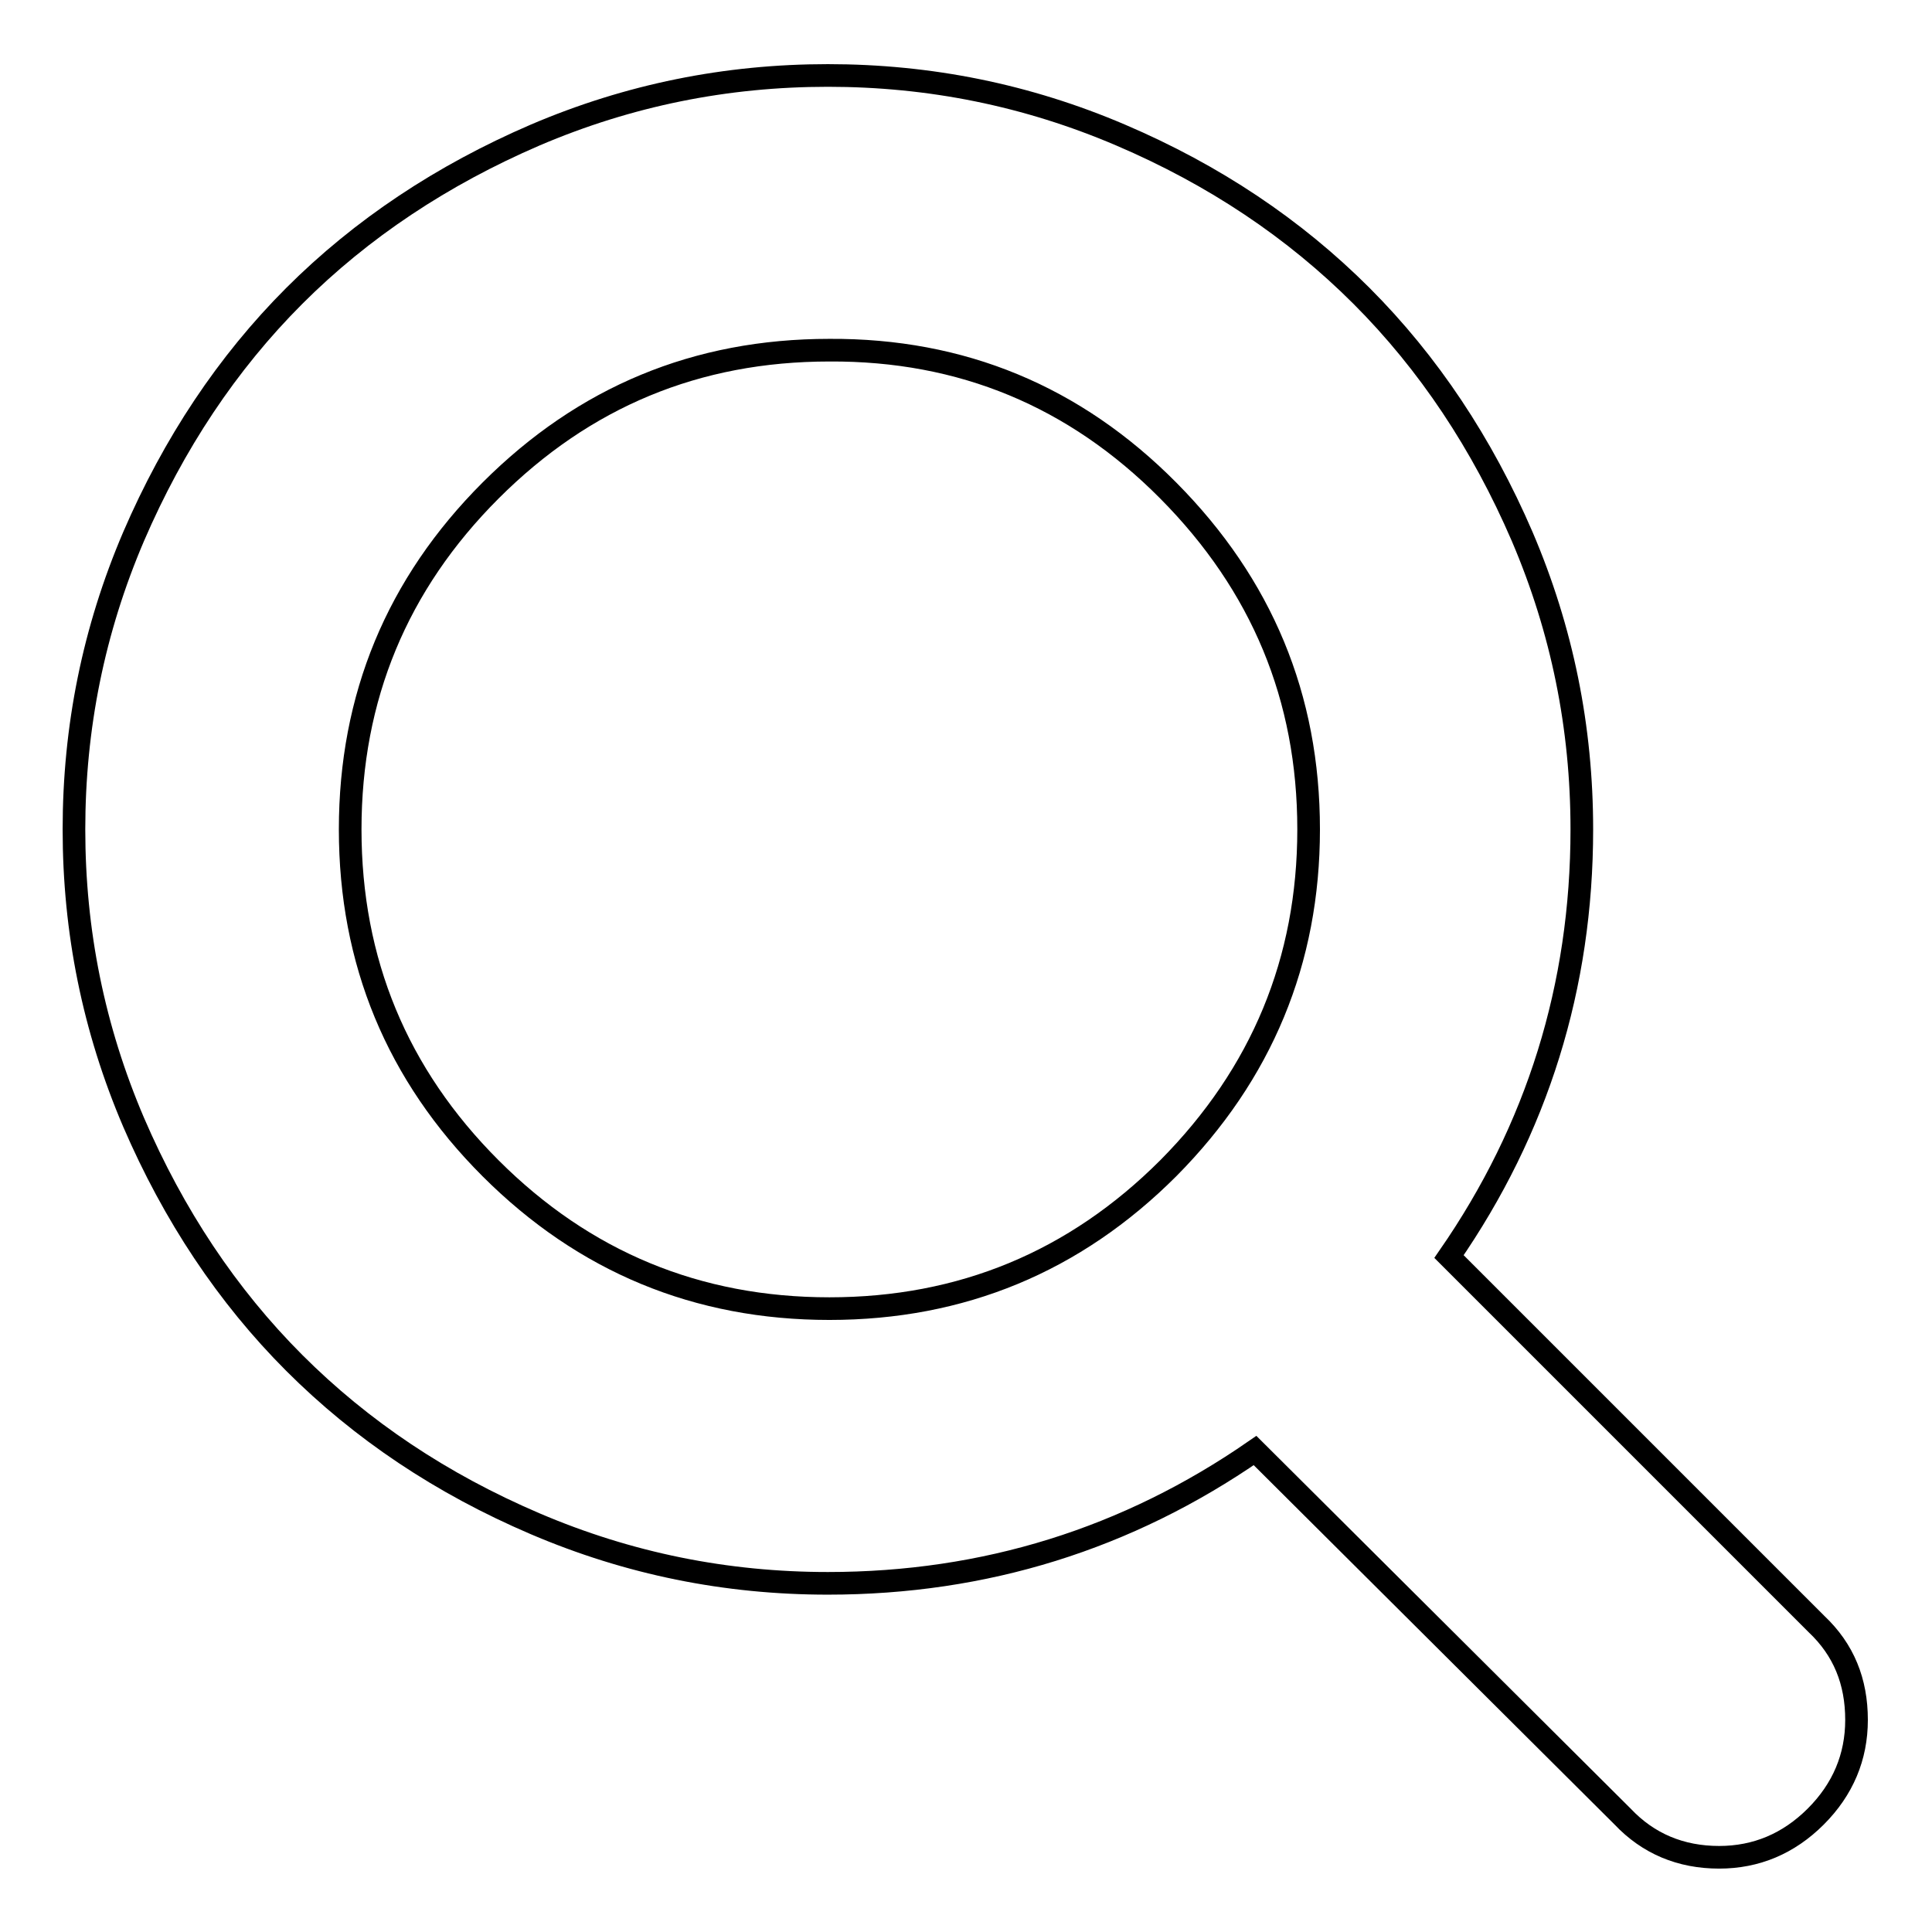
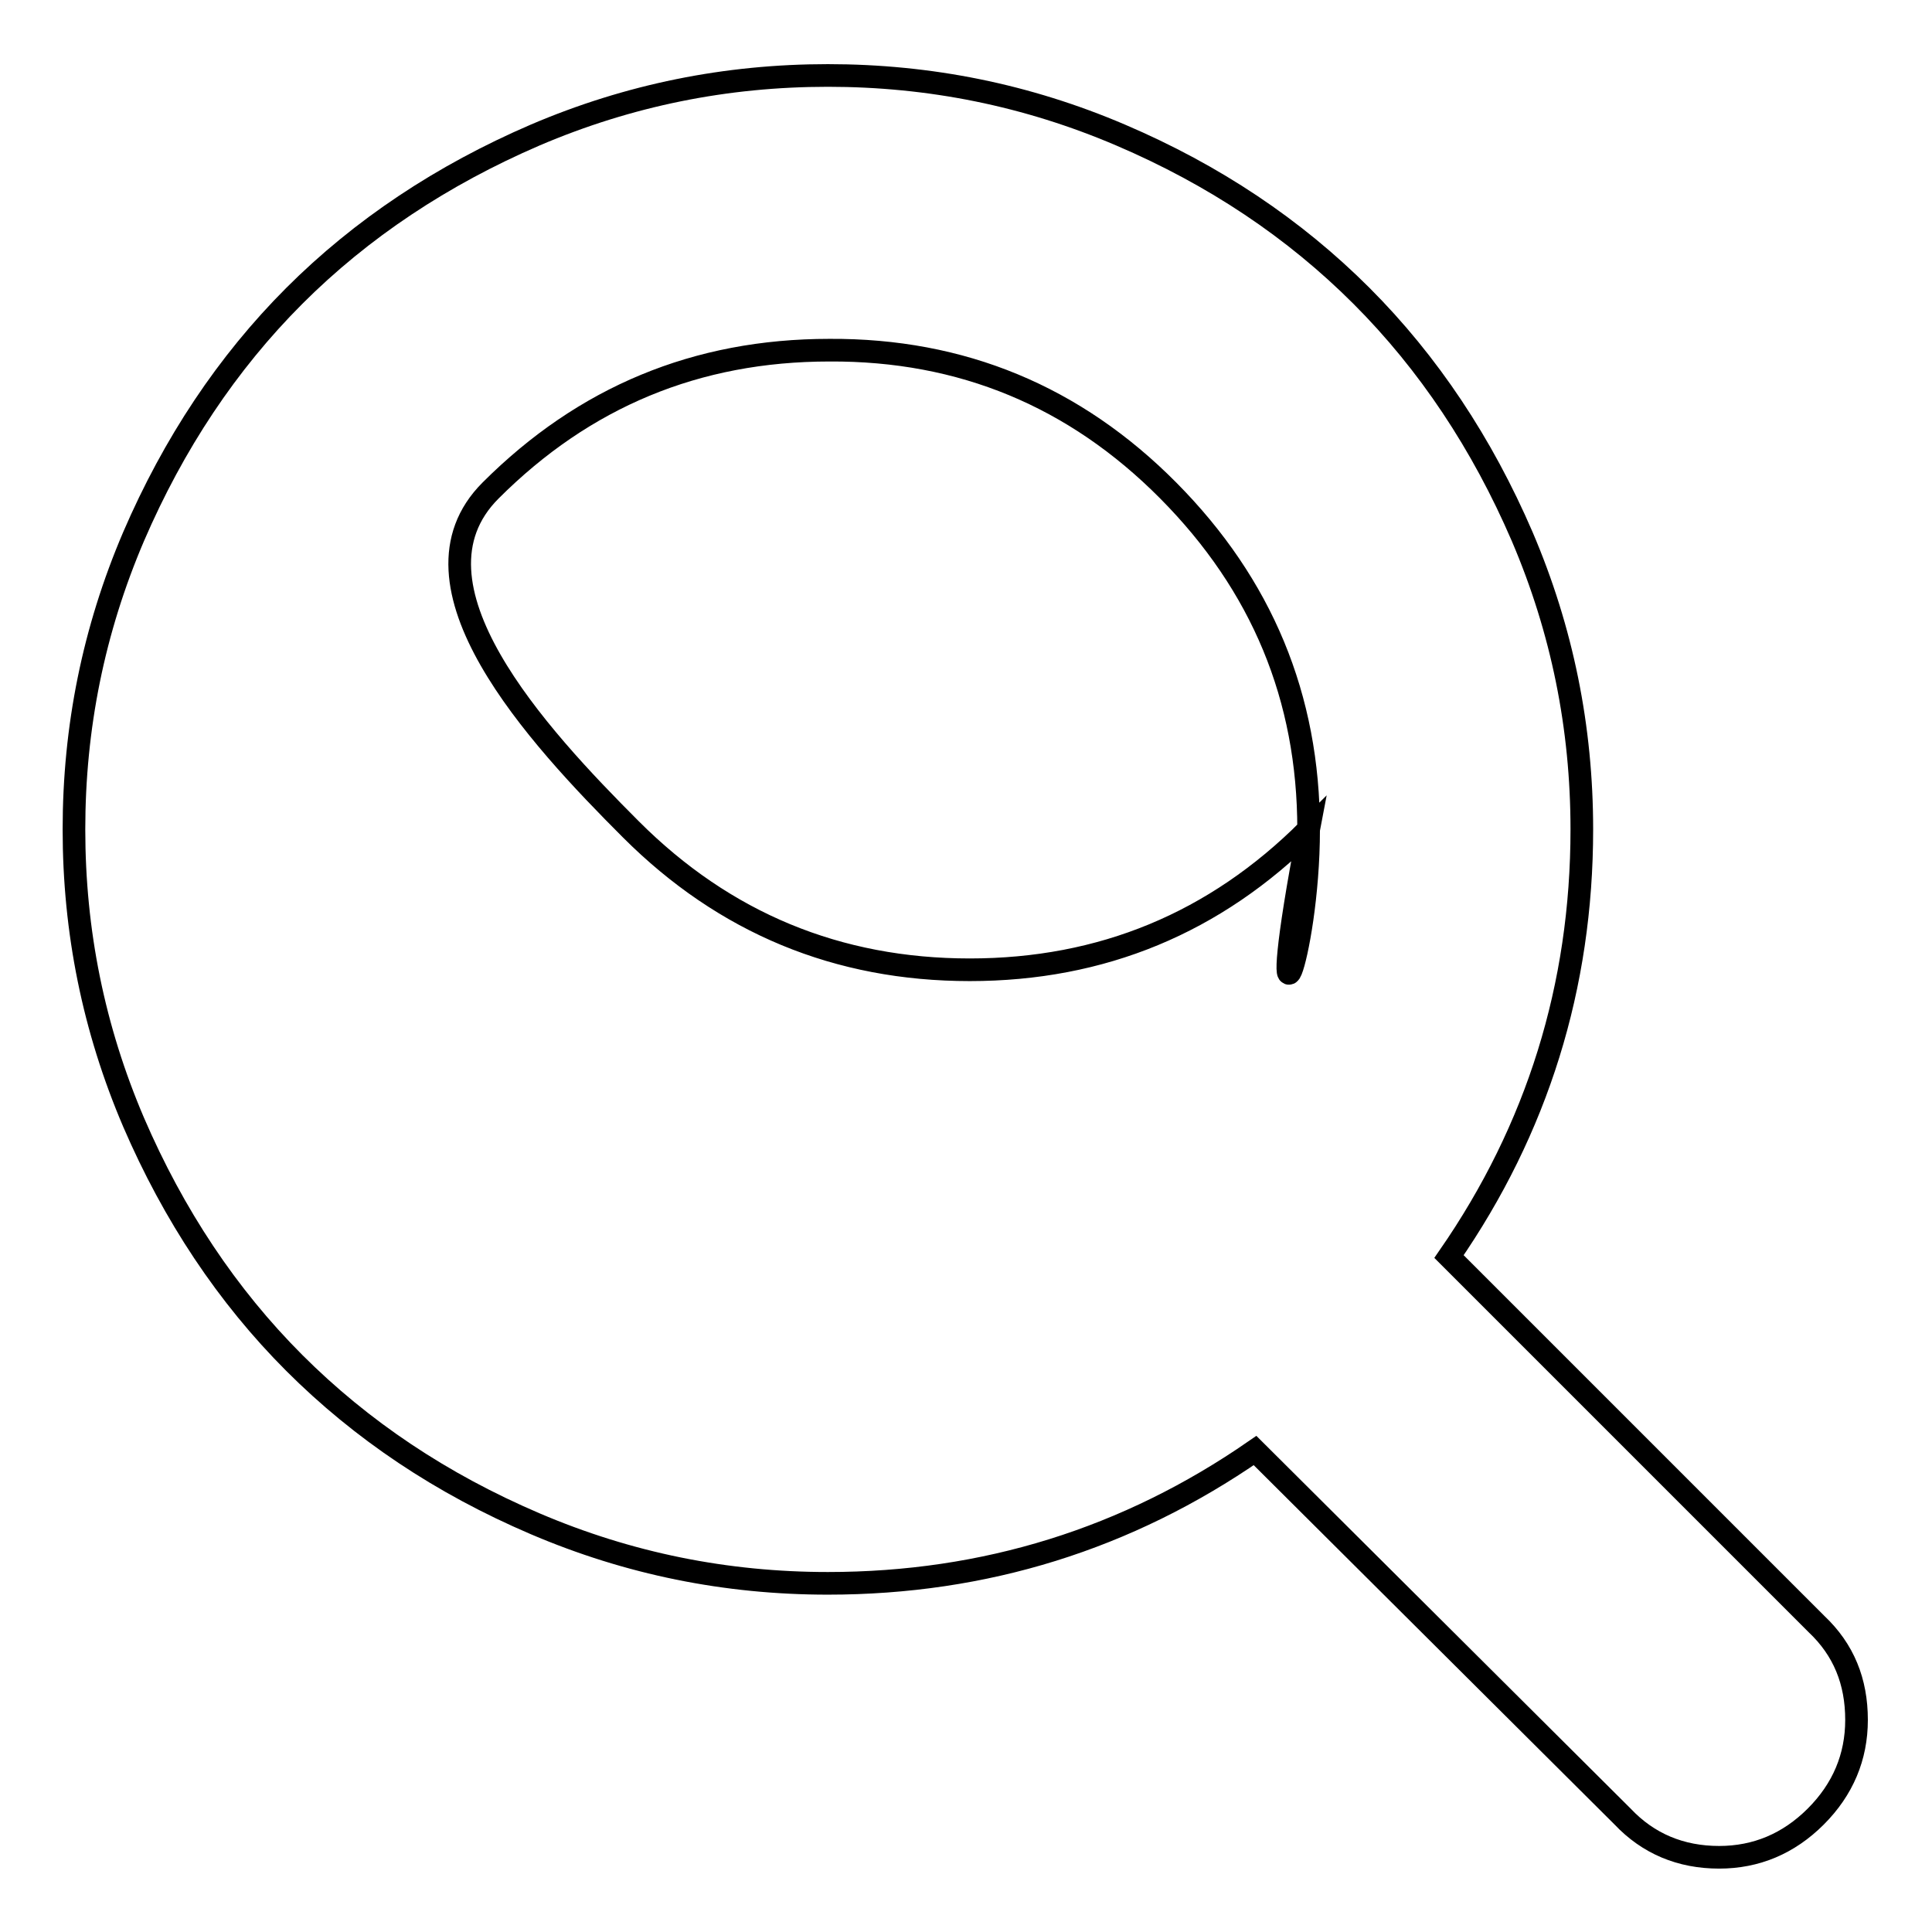
<svg xmlns="http://www.w3.org/2000/svg" version="1.1" x="0px" y="0px" viewBox="0 0 256 256" enable-background="new 0 0 256 256" xml:space="preserve">
  <g>
    <g>
-       <path stroke-width="3" fill-opacity="0" stroke="#000000" d="M173.4,109.9c0-17.5-6.2-32.4-18.6-44.9c-12.4-12.5-27.4-18.7-44.9-18.6C92.3,46.4,77.4,52.6,65,65c-12.4,12.4-18.6,27.4-18.6,44.9s6.2,32.5,18.6,44.9c12.4,12.4,27.4,18.6,44.9,18.6c17.5,0,32.5-6.2,44.9-18.6C167.2,142.3,173.4,127.3,173.4,109.9L173.4,109.9z M246,227.9c0,4.9-1.8,9.2-5.4,12.8c-3.6,3.6-7.9,5.4-12.8,5.4c-5.1,0-9.4-1.8-12.8-5.4l-48.7-48.5c-16.9,11.7-35.8,17.6-56.6,17.6c-13.5,0-26.4-2.6-38.8-7.9s-23-12.4-31.9-21.3c-8.9-8.9-16-19.6-21.3-31.9c-5.3-12.4-7.9-25.3-7.9-38.8c0-13.5,2.6-26.4,7.9-38.8c5.3-12.3,12.4-23,21.3-31.9c8.9-8.9,19.6-16,31.9-21.3c12.4-5.3,25.3-7.9,38.8-7.9s26.4,2.6,38.8,7.9c12.4,5.3,23,12.4,31.9,21.3c8.9,8.9,16,19.6,21.3,31.9c5.3,12.4,7.9,25.3,7.9,38.8c0,20.8-5.9,39.7-17.6,56.6l48.7,48.7C244.3,218.6,246,222.8,246,227.9L246,227.9z" />
+       <path stroke-width="3" fill-opacity="0" stroke="#000000" d="M173.4,109.9c0-17.5-6.2-32.4-18.6-44.9c-12.4-12.5-27.4-18.7-44.9-18.6C92.3,46.4,77.4,52.6,65,65s6.2,32.5,18.6,44.9c12.4,12.4,27.4,18.6,44.9,18.6c17.5,0,32.5-6.2,44.9-18.6C167.2,142.3,173.4,127.3,173.4,109.9L173.4,109.9z M246,227.9c0,4.9-1.8,9.2-5.4,12.8c-3.6,3.6-7.9,5.4-12.8,5.4c-5.1,0-9.4-1.8-12.8-5.4l-48.7-48.5c-16.9,11.7-35.8,17.6-56.6,17.6c-13.5,0-26.4-2.6-38.8-7.9s-23-12.4-31.9-21.3c-8.9-8.9-16-19.6-21.3-31.9c-5.3-12.4-7.9-25.3-7.9-38.8c0-13.5,2.6-26.4,7.9-38.8c5.3-12.3,12.4-23,21.3-31.9c8.9-8.9,19.6-16,31.9-21.3c12.4-5.3,25.3-7.9,38.8-7.9s26.4,2.6,38.8,7.9c12.4,5.3,23,12.4,31.9,21.3c8.9,8.9,16,19.6,21.3,31.9c5.3,12.4,7.9,25.3,7.9,38.8c0,20.8-5.9,39.7-17.6,56.6l48.7,48.7C244.3,218.6,246,222.8,246,227.9L246,227.9z" />
    </g>
  </g>
</svg>